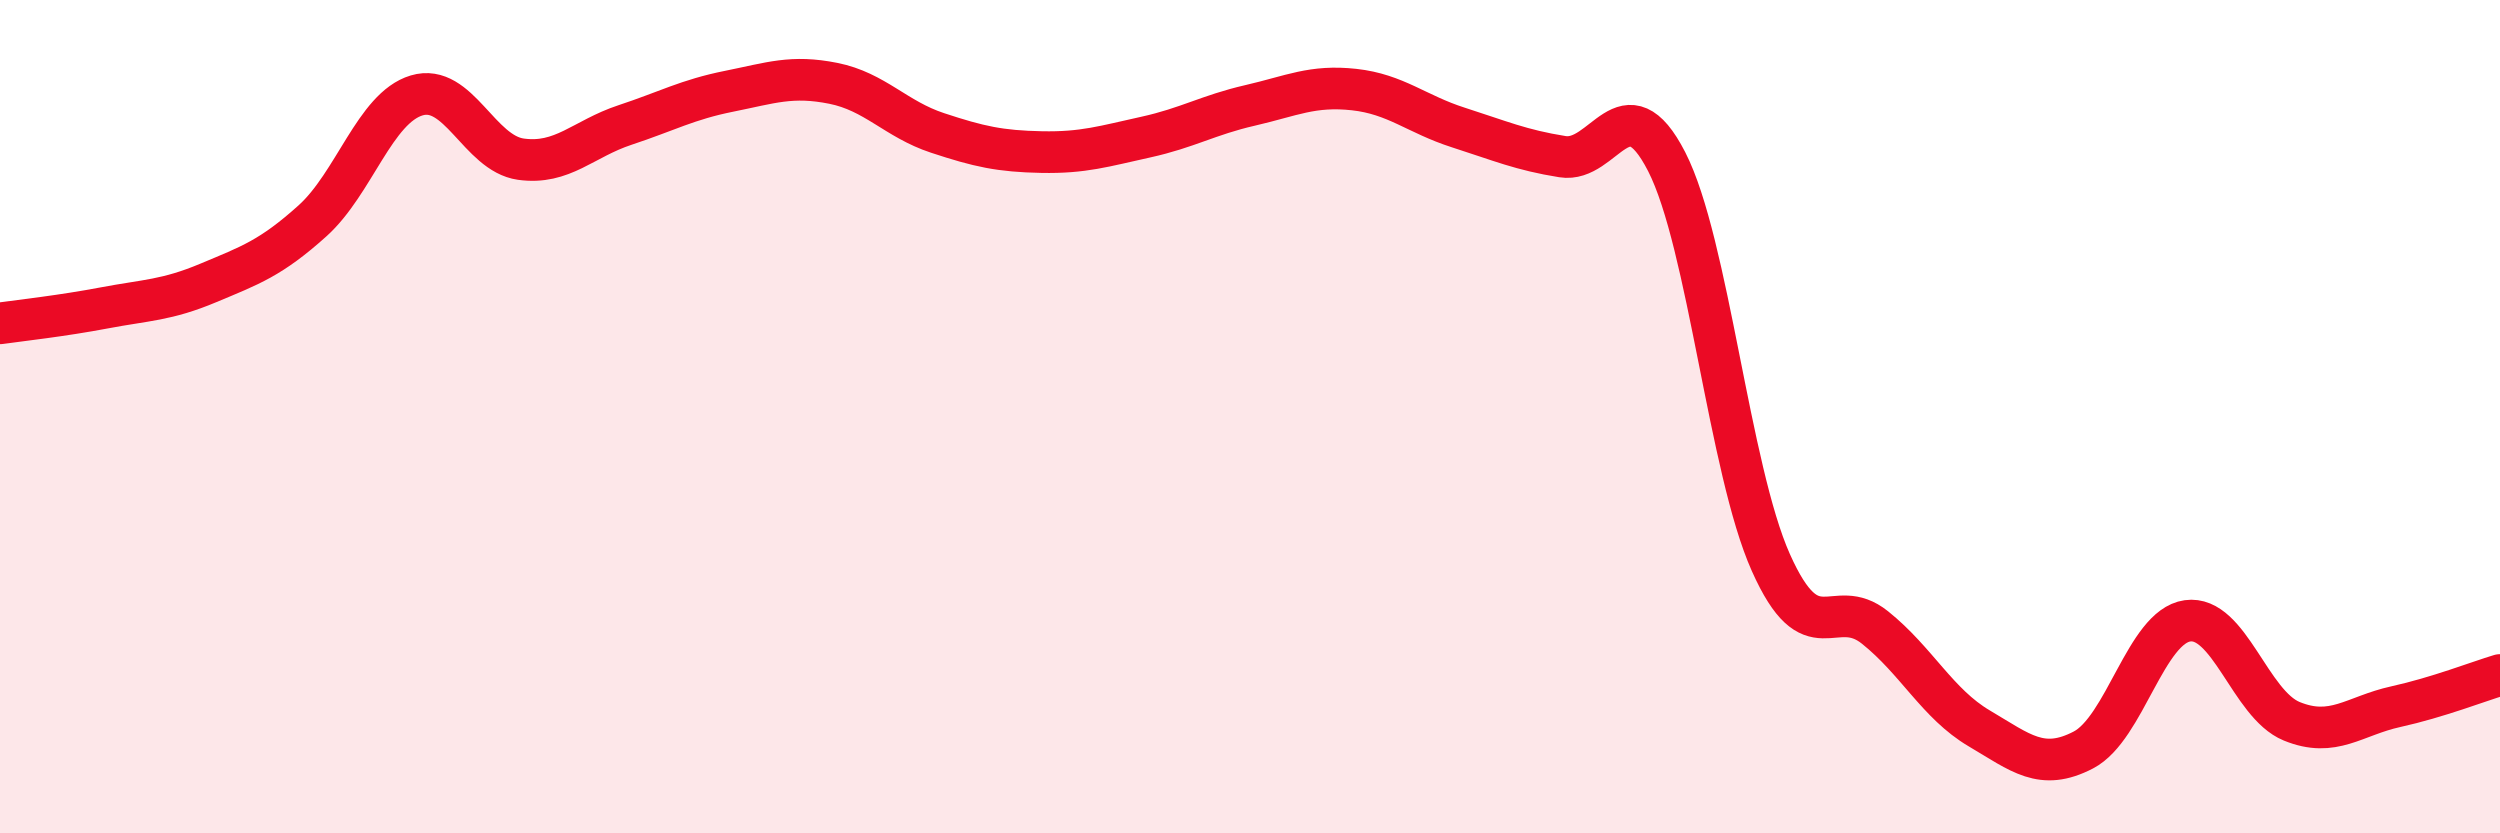
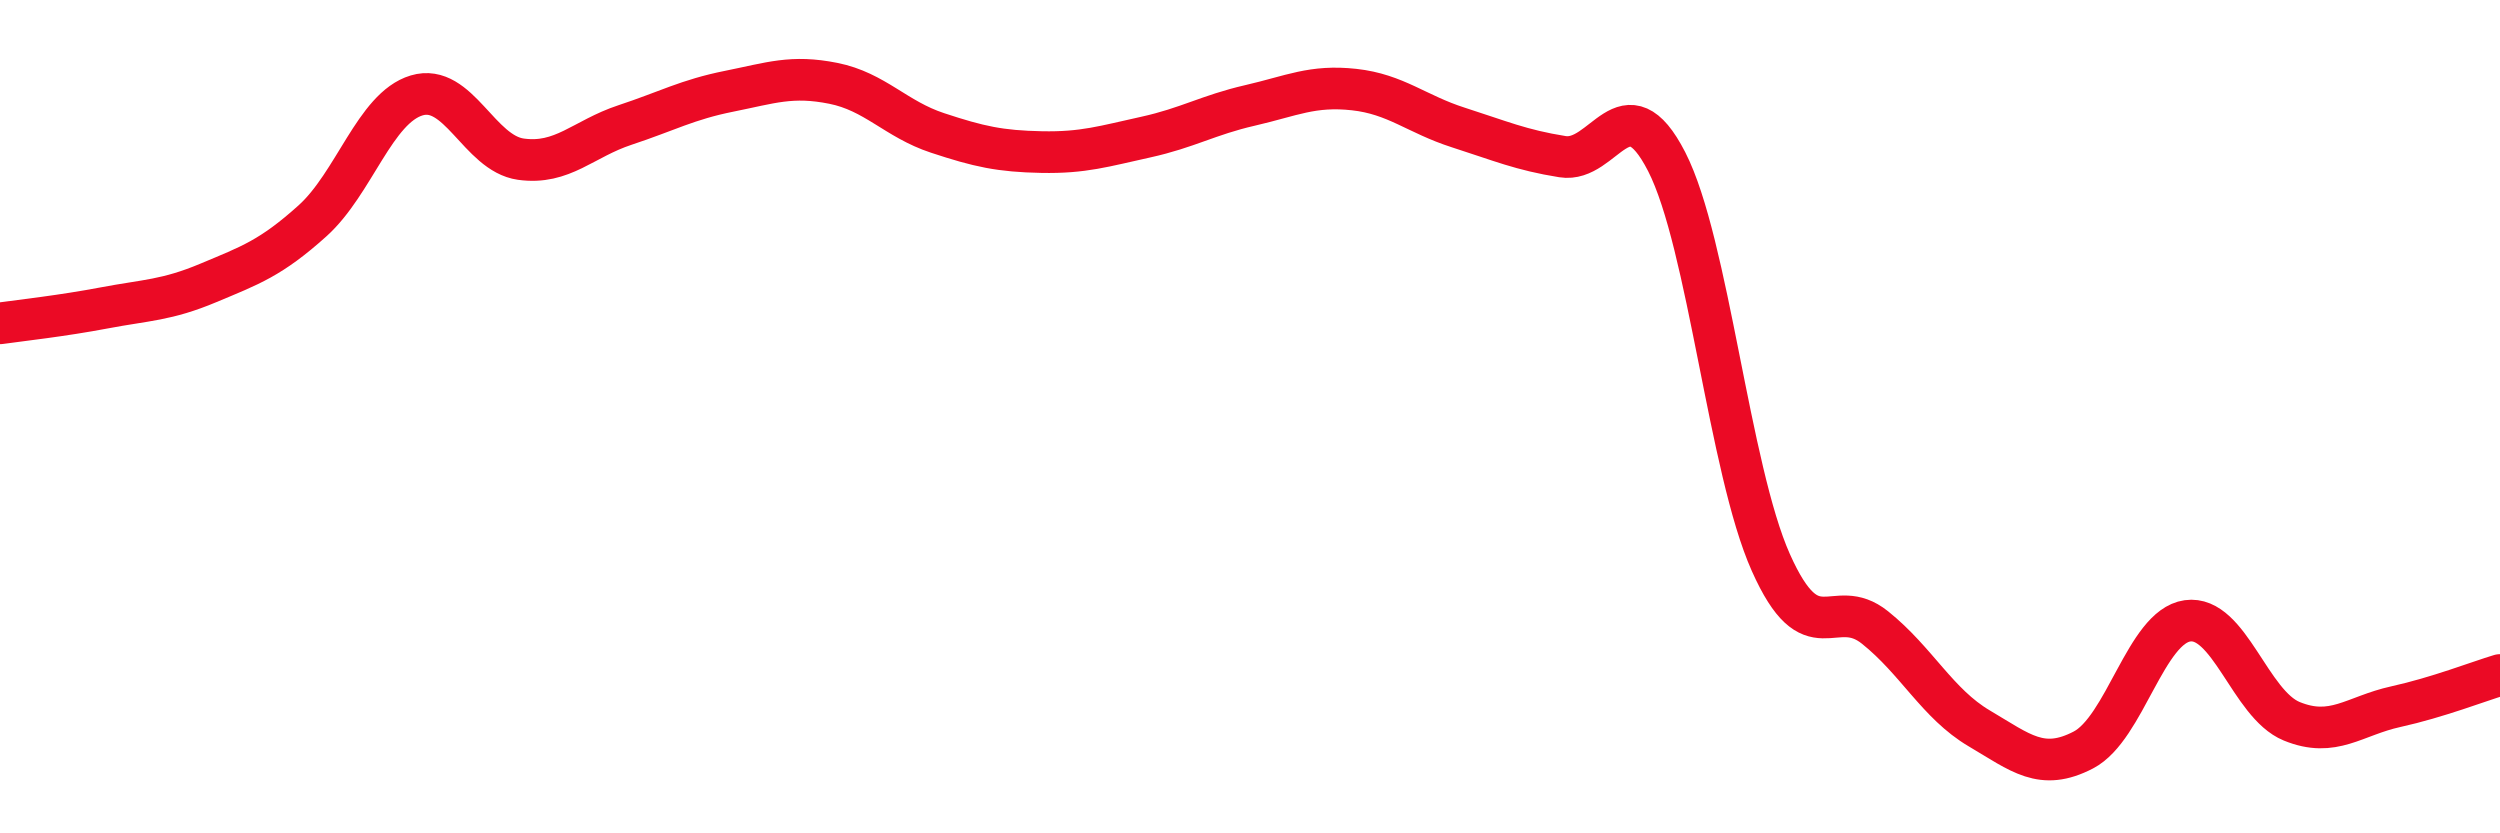
<svg xmlns="http://www.w3.org/2000/svg" width="60" height="20" viewBox="0 0 60 20">
-   <path d="M 0,7.76 C 0.5,7.69 1.5,7.58 2.5,7.39 C 3.5,7.2 4,7.21 5,6.79 C 6,6.37 6.5,6.2 7.5,5.3 C 8.5,4.4 9,2.59 10,2.29 C 11,1.99 11.5,3.68 12.5,3.82 C 13.5,3.96 14,3.33 15,3 C 16,2.67 16.5,2.39 17.5,2.19 C 18.5,1.99 19,1.8 20,2 C 21,2.2 21.5,2.86 22.5,3.19 C 23.5,3.52 24,3.63 25,3.65 C 26,3.67 26.5,3.51 27.5,3.29 C 28.5,3.07 29,2.76 30,2.53 C 31,2.3 31.5,2.04 32.5,2.15 C 33.5,2.26 34,2.74 35,3.06 C 36,3.38 36.5,3.6 37.5,3.76 C 38.5,3.92 39,1.93 40,3.88 C 41,5.83 41.5,11.26 42.5,13.5 C 43.5,15.74 44,14.26 45,15.06 C 46,15.86 46.5,16.89 47.5,17.48 C 48.5,18.07 49,18.52 50,18 C 51,17.48 51.5,15.04 52.5,14.9 C 53.5,14.76 54,16.9 55,17.31 C 56,17.72 56.5,17.18 57.5,16.96 C 58.5,16.74 59.5,16.35 60,16.2L60 20L0 20Z" fill="#EB0A25" opacity="0.1" stroke-linecap="round" stroke-linejoin="round" />
  <path d="M 0,7.76 C 0.5,7.69 1.5,7.58 2.5,7.39 C 3.5,7.2 4,7.21 5,6.79 C 6,6.37 6.5,6.2 7.5,5.3 C 8.5,4.4 9,2.59 10,2.29 C 11,1.99 11.5,3.68 12.5,3.82 C 13.5,3.96 14,3.33 15,3 C 16,2.67 16.5,2.39 17.5,2.19 C 18.5,1.99 19,1.8 20,2 C 21,2.2 21.5,2.86 22.5,3.19 C 23.5,3.52 24,3.63 25,3.65 C 26,3.67 26.5,3.51 27.5,3.29 C 28.5,3.07 29,2.76 30,2.53 C 31,2.3 31.5,2.04 32.5,2.15 C 33.5,2.26 34,2.74 35,3.06 C 36,3.38 36.5,3.6 37.5,3.76 C 38.5,3.92 39,1.93 40,3.88 C 41,5.83 41.5,11.26 42.5,13.5 C 43.5,15.74 44,14.26 45,15.06 C 46,15.86 46.5,16.89 47.5,17.48 C 48.5,18.07 49,18.52 50,18 C 51,17.48 51.5,15.04 52.5,14.9 C 53.5,14.76 54,16.9 55,17.31 C 56,17.72 56.5,17.18 57.5,16.96 C 58.5,16.74 59.5,16.35 60,16.2" stroke="#EB0A25" stroke-width="1" fill="none" stroke-linecap="round" stroke-linejoin="round" />
</svg>